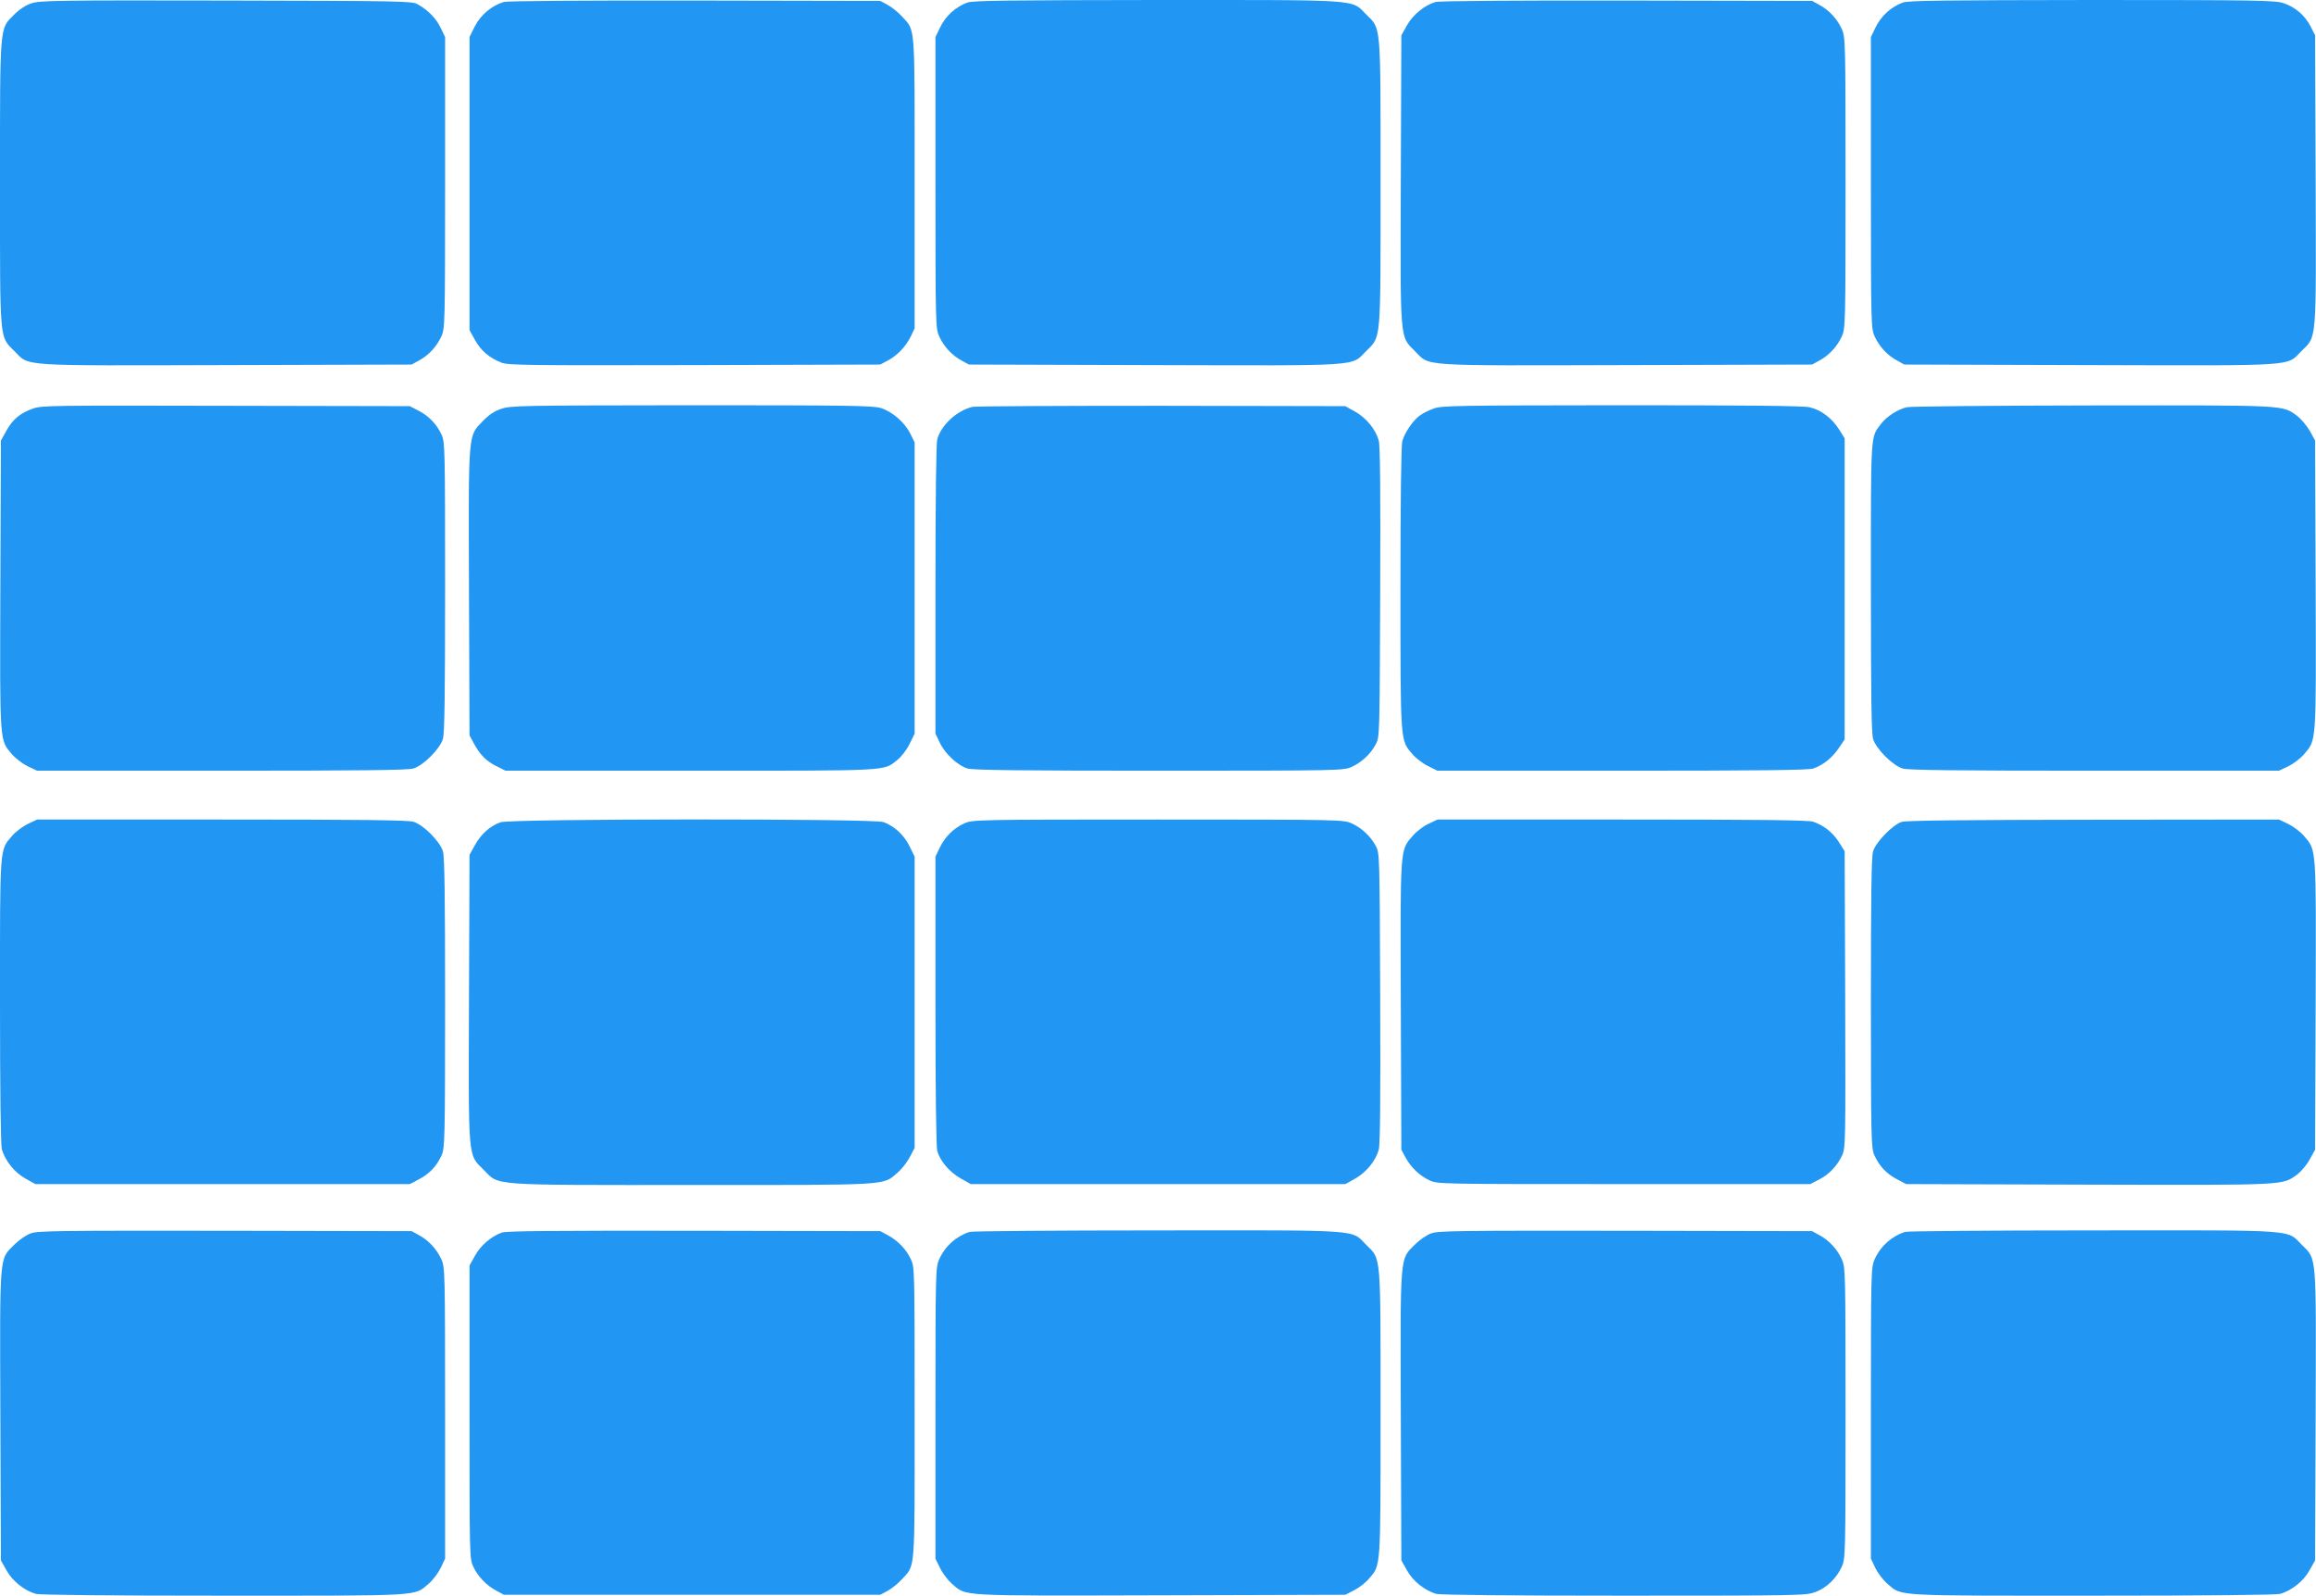
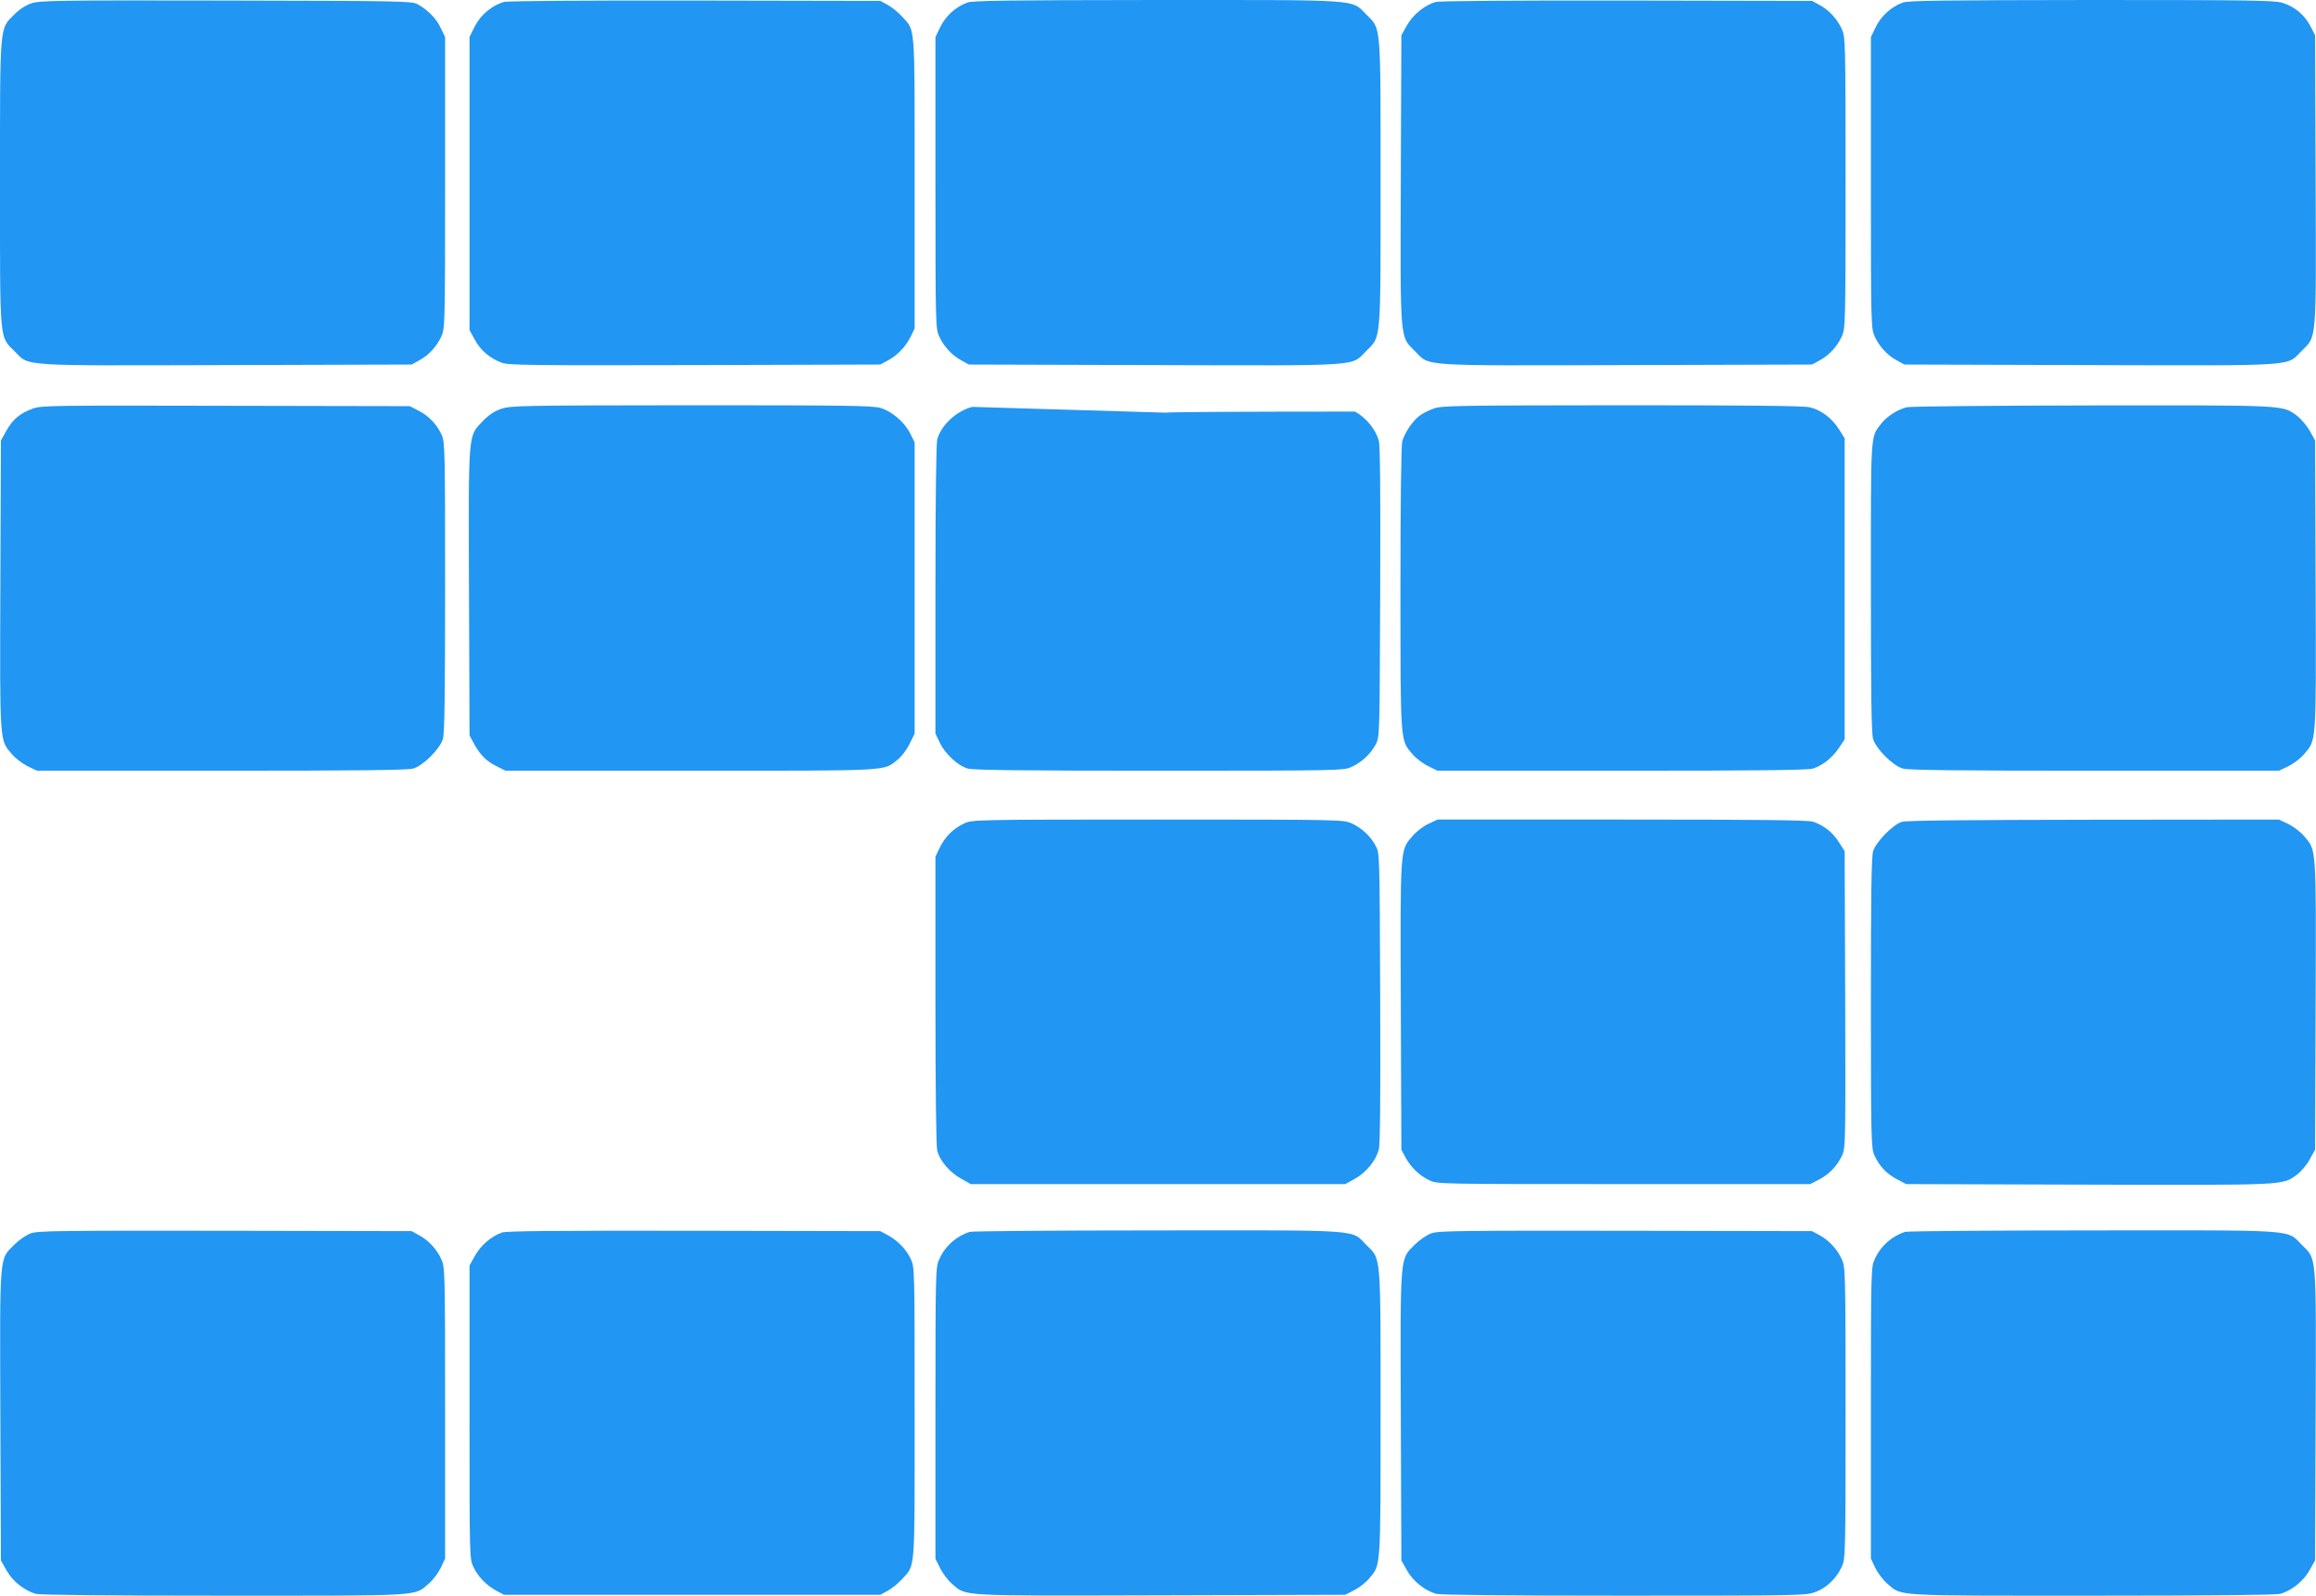
<svg xmlns="http://www.w3.org/2000/svg" version="1.0" width="1280pt" height="882pt" viewBox="0 0 1280 882" preserveAspectRatio="xMidYMid meet">
  <g transform="translate(0,882) scale(0.1,-0.1)" fill="#2196f3" stroke="none">
    <path d="M175 8802 c-32 -10 -67 -33 -97 -63 -81 -81 -78 -43 -78 -934 0 -887 -4 -842 80 -926 85 -85 9 -80 1171 -77 l1024 3 40 22 c53 28 99 78 124 133 20 44 21 62 21 850 l0 805 -24 50 c-24 52 -72 101 -129 132 -30 17 -98 18 -1057 20 -933 2 -1029 0 -1075 -15z" />
    <path d="M2784 8809 c-65 -19 -127 -71 -159 -133 l-30 -60 0 -810 0 -811 30 -54 c32 -59 82 -101 148 -126 38 -14 152 -15 1067 -13 l1025 3 41 22 c53 28 99 76 127 132 l22 46 0 805 c0 898 5 836 -71 920 -21 23 -56 51 -78 63 l-41 22 -1025 2 c-598 1 -1038 -2 -1056 -8z" />
    <path d="M5347 8806 c-66 -24 -122 -75 -153 -141 l-24 -50 0 -805 c0 -788 1 -806 21 -850 25 -55 71 -105 124 -133 l40 -22 1024 -3 c1162 -3 1086 -8 1171 77 84 84 80 38 80 931 0 894 4 847 -80 931 -84 84 -17 79 -1159 79 -815 -1 -1013 -3 -1044 -14z" />
    <path d="M7934 8809 c-60 -17 -126 -71 -158 -129 l-31 -55 -3 -795 c-3 -908 -6 -866 78 -951 85 -85 9 -80 1171 -77 l1024 3 40 22 c53 28 99 78 124 133 20 44 21 62 21 850 0 788 -1 806 -21 850 -25 55 -71 105 -124 133 l-40 22 -1025 2 c-598 1 -1038 -2 -1056 -8z" />
    <path d="M10517 8806 c-66 -24 -122 -75 -153 -141 l-24 -50 0 -805 c0 -788 1 -806 21 -850 25 -55 71 -105 124 -133 l40 -22 1024 -3 c1162 -3 1086 -8 1171 78 85 84 81 37 78 946 l-3 799 -25 49 c-32 62 -86 108 -151 129 -46 15 -149 17 -1058 17 -815 -1 -1013 -3 -1044 -14z" />
    <path d="M183 6562 c-71 -25 -113 -60 -148 -123 l-30 -54 -3 -799 c-3 -890 -5 -853 65 -936 20 -23 60 -53 87 -66 l51 -24 1019 0 c768 0 1029 3 1060 12 55 16 148 109 164 164 9 31 12 244 12 840 0 755 -1 801 -19 840 -26 58 -72 106 -128 134 l-48 25 -1015 2 c-955 2 -1018 2 -1067 -15z" />
    <path d="M2770 6560 c-39 -13 -68 -33 -102 -68 -82 -86 -79 -47 -76 -948 l3 -789 22 -41 c35 -65 69 -100 125 -128 l52 -26 1022 0 c1121 0 1064 -3 1144 60 22 18 51 55 67 88 l28 57 0 805 0 805 -24 48 c-31 63 -101 123 -164 142 -44 13 -191 15 -1046 15 -950 -1 -999 -2 -1051 -20z" />
-     <path d="M5374 6571 c-86 -21 -172 -100 -194 -179 -6 -24 -10 -315 -10 -832 l0 -795 24 -50 c28 -60 99 -127 154 -143 29 -9 306 -12 1058 -12 1003 0 1020 1 1064 21 55 25 105 71 133 124 22 40 22 42 25 840 2 560 0 812 -8 840 -17 62 -70 126 -131 160 l-54 30 -1015 2 c-558 0 -1029 -2 -1046 -6z" />
+     <path d="M5374 6571 c-86 -21 -172 -100 -194 -179 -6 -24 -10 -315 -10 -832 l0 -795 24 -50 c28 -60 99 -127 154 -143 29 -9 306 -12 1058 -12 1003 0 1020 1 1064 21 55 25 105 71 133 124 22 40 22 42 25 840 2 560 0 812 -8 840 -17 62 -70 126 -131 160 c-558 0 -1029 -2 -1046 -6z" />
    <path d="M7924 6562 c-28 -10 -64 -28 -80 -41 -38 -29 -81 -94 -94 -140 -6 -23 -10 -324 -10 -812 0 -860 -1 -839 65 -916 19 -23 58 -53 87 -67 l52 -26 1021 0 c747 0 1031 3 1056 12 53 18 104 58 141 112 l33 49 0 832 0 832 -30 48 c-40 64 -101 110 -165 124 -35 8 -361 11 -1038 11 -914 -1 -991 -2 -1038 -18z" />
    <path d="M10538 6569 c-50 -12 -111 -51 -142 -92 -59 -77 -56 -36 -56 -903 0 -594 3 -807 12 -838 16 -55 109 -148 164 -164 31 -9 292 -12 1060 -12 l1019 0 51 24 c27 13 67 43 87 66 70 83 68 46 65 936 l-3 799 -29 53 c-17 29 -48 66 -70 83 -84 61 -45 59 -1130 58 -545 -1 -1008 -5 -1028 -10z" />
-     <path d="M154 4266 c-27 -13 -66 -42 -87 -66 -70 -82 -67 -46 -67 -914 0 -501 4 -794 10 -818 18 -63 70 -129 130 -162 l55 -31 1035 0 1035 0 51 27 c58 30 98 73 125 133 17 38 19 87 19 839 0 596 -3 809 -12 840 -16 55 -109 148 -164 164 -31 9 -292 12 -1060 12 l-1019 0 -51 -24z" />
-     <path d="M2766 4275 c-57 -20 -107 -65 -141 -126 l-30 -54 -3 -789 c-3 -909 -7 -864 81 -952 89 -89 18 -84 1152 -84 1100 0 1053 -3 1133 66 24 20 55 59 70 88 l27 51 0 805 0 805 -28 57 c-30 62 -85 113 -145 134 -56 20 -2060 19 -2116 -1z" />
    <path d="M5330 4269 c-60 -27 -107 -74 -136 -134 l-24 -50 0 -795 c0 -517 4 -808 10 -832 16 -56 68 -117 130 -152 l55 -31 1035 0 1035 0 54 30 c61 34 114 98 131 160 8 28 10 280 8 840 -3 798 -3 800 -25 840 -28 53 -78 99 -133 124 -44 20 -61 21 -1070 21 -1009 0 -1026 -1 -1070 -21z" />
    <path d="M7894 4266 c-28 -13 -67 -43 -87 -67 -70 -81 -68 -55 -65 -940 l3 -794 22 -41 c30 -56 79 -103 133 -128 45 -21 52 -21 1075 -21 l1030 0 48 25 c57 29 102 77 129 136 18 41 18 79 16 861 l-3 818 -33 52 c-34 53 -83 91 -141 111 -25 9 -301 12 -1055 12 l-1021 0 -51 -24z" />
    <path d="M10510 4277 c-50 -16 -143 -112 -158 -163 -9 -31 -12 -244 -12 -840 0 -752 2 -801 19 -839 27 -60 67 -103 125 -133 l51 -27 1009 -3 c1106 -3 1068 -4 1152 56 21 16 53 53 69 83 l30 54 3 799 c3 890 5 853 -65 936 -20 23 -60 53 -87 66 l-51 24 -1025 -1 c-714 -1 -1036 -4 -1060 -12z" />
    <path d="M171 2003 c-26 -9 -65 -36 -92 -63 -84 -84 -80 -37 -77 -946 l3 -799 31 -55 c33 -60 99 -112 162 -130 24 -6 387 -10 1038 -10 1112 0 1051 -4 1134 67 24 21 53 60 66 87 l24 51 0 805 c0 788 -1 806 -21 850 -25 55 -71 105 -124 133 l-40 22 -1030 2 c-916 1 -1035 0 -1074 -14z" />
    <path d="M2773 2007 c-60 -22 -117 -72 -148 -128 l-30 -54 0 -810 c0 -800 0 -811 21 -855 25 -54 72 -103 128 -133 l41 -22 1040 0 1040 0 41 22 c22 12 57 40 78 63 76 84 71 22 71 920 0 795 0 806 -21 850 -25 54 -72 103 -128 133 l-41 22 -1030 2 c-772 1 -1038 -1 -1062 -10z" />
    <path d="M5360 2011 c-74 -23 -136 -78 -169 -151 -20 -44 -21 -62 -21 -851 l0 -805 26 -52 c14 -29 44 -68 66 -87 81 -69 23 -66 1154 -63 l1019 3 49 25 c27 14 64 42 82 64 66 77 64 46 64 916 0 893 4 847 -80 930 -84 85 -10 80 -1154 79 -556 0 -1022 -4 -1036 -8z" />
    <path d="M7911 2003 c-26 -9 -65 -36 -92 -63 -83 -83 -80 -43 -77 -951 l3 -794 31 -55 c33 -60 99 -112 162 -130 24 -6 388 -10 1039 -10 977 0 1004 1 1056 20 62 23 117 76 146 140 20 44 21 62 21 850 0 788 -1 806 -21 850 -25 55 -71 105 -124 133 l-40 22 -1030 2 c-916 1 -1035 0 -1074 -14z" />
    <path d="M10530 2011 c-74 -23 -136 -78 -169 -151 -20 -44 -21 -62 -21 -850 l0 -805 24 -51 c13 -27 42 -66 66 -87 83 -71 22 -67 1134 -67 651 0 1014 4 1038 10 63 18 129 70 162 130 l31 55 3 799 c3 909 7 862 -77 946 -85 85 -10 80 -1155 79 -556 0 -1022 -4 -1036 -8z" />
  </g>
</svg>